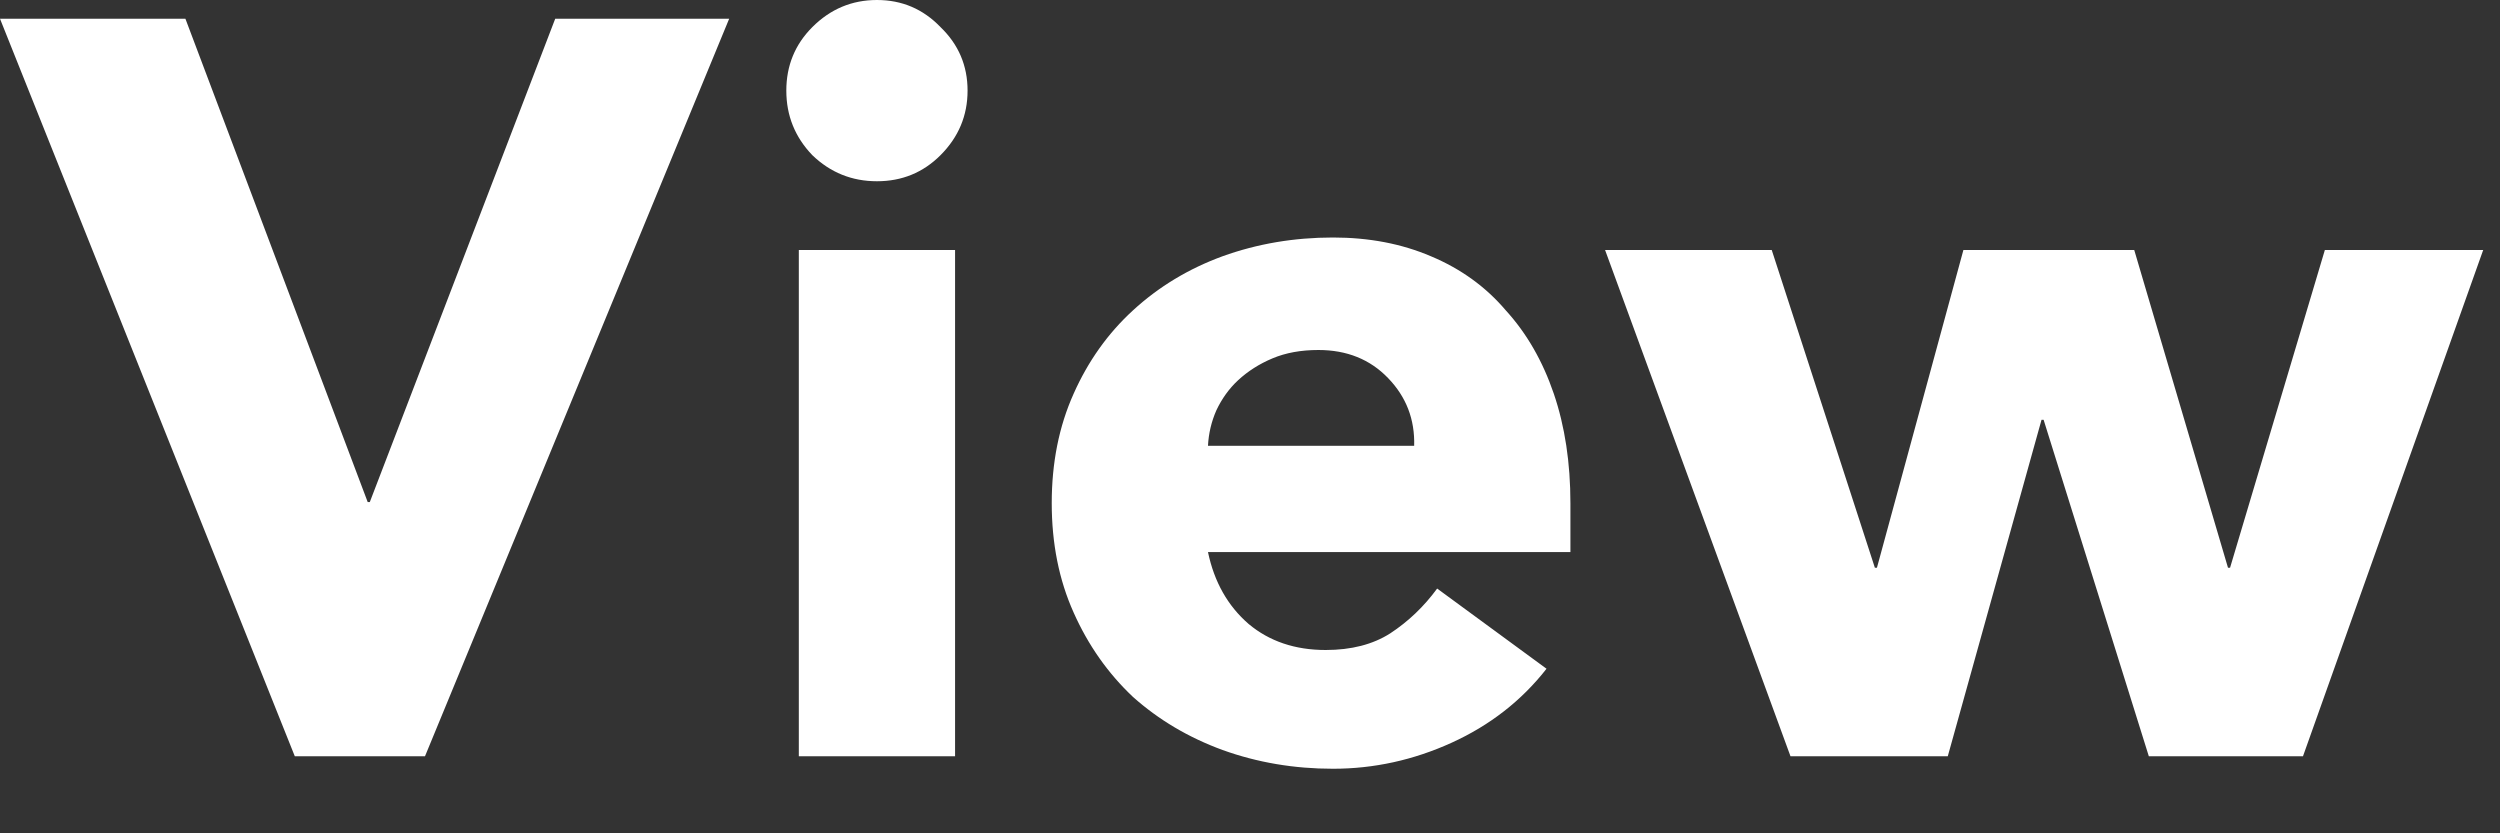
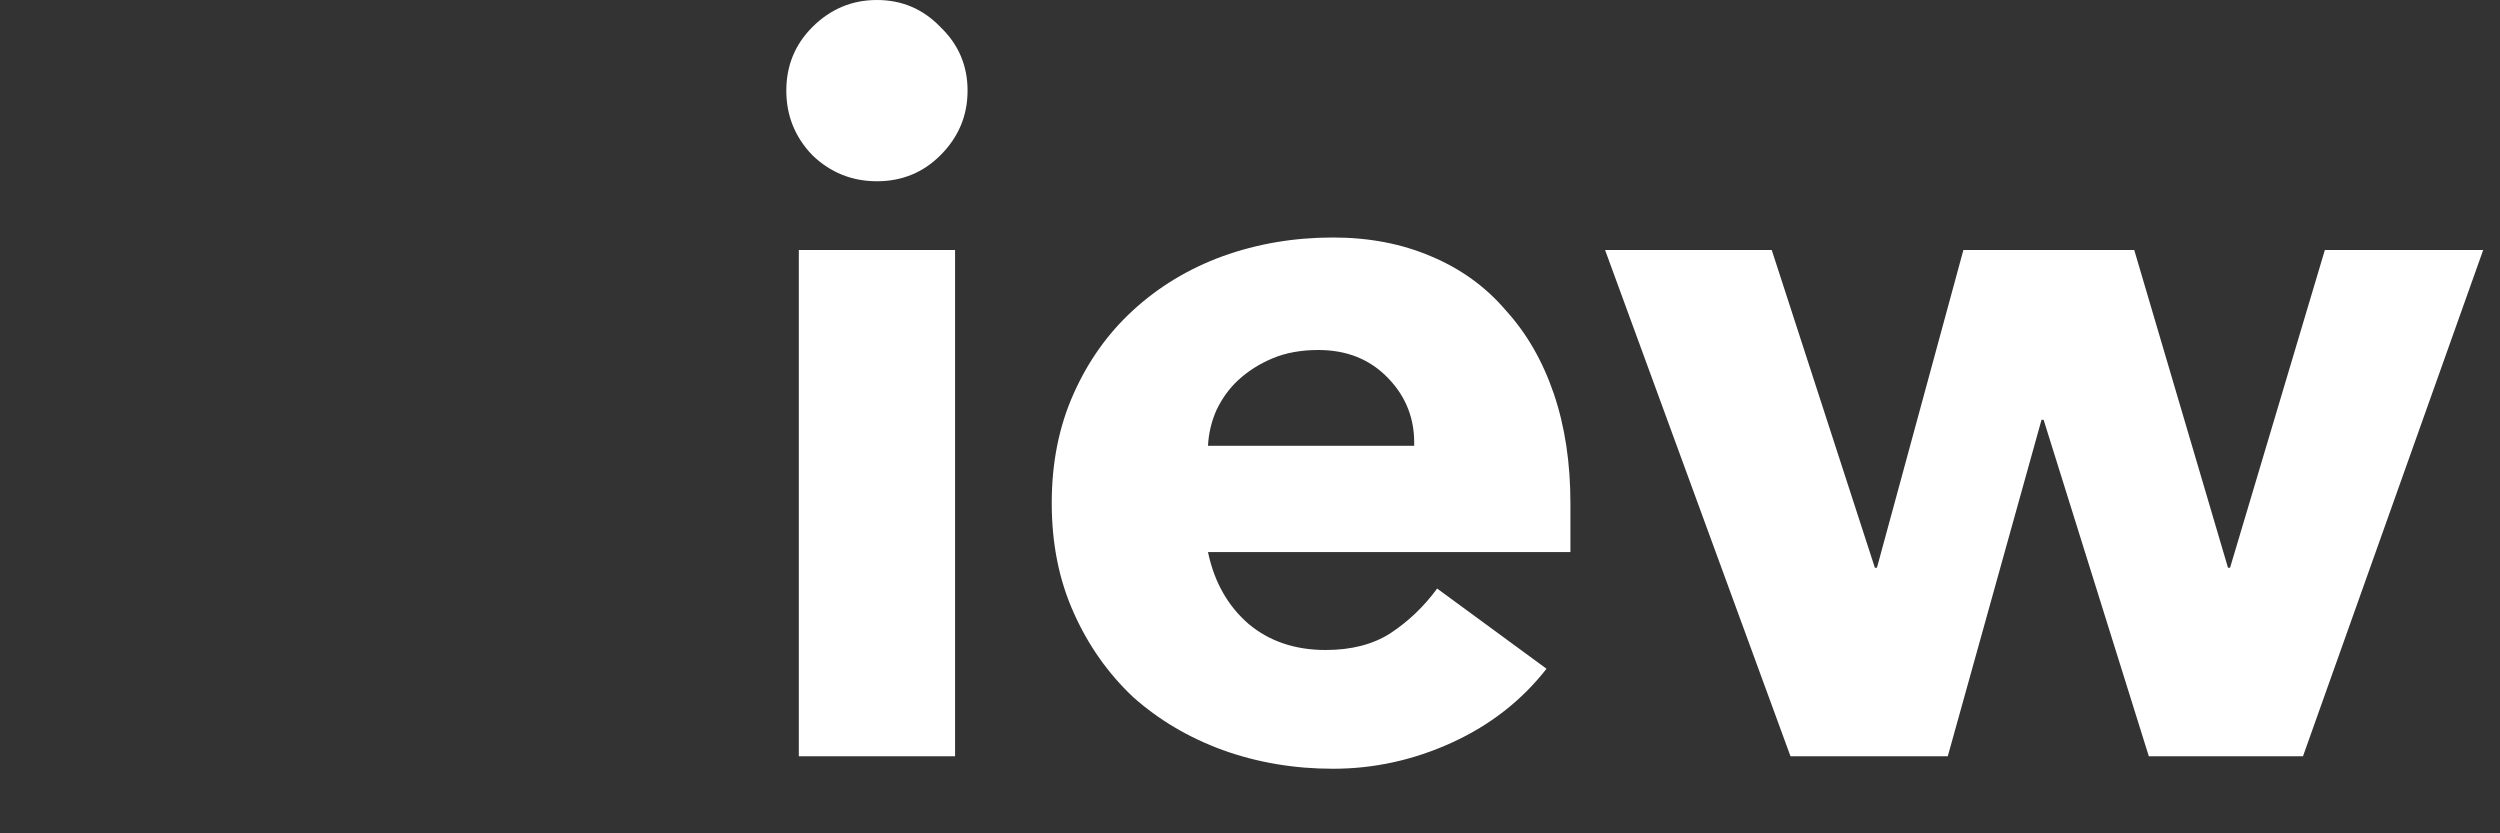
<svg xmlns="http://www.w3.org/2000/svg" fill="none" height="100%" overflow="visible" preserveAspectRatio="none" style="display: block;" viewBox="0 0 36 12" width="100%">
  <rect x="0" y="0" width="36" height="12" fill="#333333" stroke="none" />
  <g id="View">
-     <path d="M0 0.27H2.67L5.295 7.23H5.325L7.995 0.27H10.5L6.12 10.89H4.245L0 0.27Z" fill="white" />
    <path d="M11.503 3.6H13.753V10.89H11.503V3.6ZM11.323 1.305C11.323 0.945 11.448 0.64 11.698 0.39C11.958 0.13 12.268 0 12.628 0C12.988 0 13.293 0.13 13.543 0.39C13.803 0.64 13.933 0.945 13.933 1.305C13.933 1.665 13.803 1.975 13.543 2.235C13.293 2.485 12.988 2.61 12.628 2.61C12.268 2.61 11.958 2.485 11.698 2.235C11.448 1.975 11.323 1.665 11.323 1.305Z" fill="white" />
    <path d="M22.27 9.63C21.91 10.09 21.454 10.445 20.904 10.695C20.355 10.945 19.785 11.07 19.195 11.07C18.634 11.07 18.105 10.98 17.605 10.8C17.114 10.62 16.684 10.365 16.314 10.035C15.954 9.695 15.669 9.29 15.46 8.82C15.249 8.35 15.145 7.825 15.145 7.245C15.145 6.665 15.249 6.14 15.46 5.67C15.669 5.2 15.954 4.8 16.314 4.47C16.684 4.13 17.114 3.87 17.605 3.69C18.105 3.51 18.634 3.42 19.195 3.42C19.715 3.42 20.184 3.51 20.605 3.69C21.035 3.87 21.395 4.13 21.684 4.47C21.985 4.8 22.215 5.2 22.375 5.67C22.535 6.14 22.614 6.665 22.614 7.245V7.95H17.395C17.485 8.38 17.68 8.725 17.98 8.985C18.279 9.235 18.649 9.36 19.09 9.36C19.459 9.36 19.77 9.28 20.02 9.12C20.279 8.95 20.505 8.735 20.695 8.475L22.27 9.63ZM20.364 6.42C20.375 6.04 20.25 5.715 19.989 5.445C19.73 5.175 19.395 5.04 18.985 5.04C18.735 5.04 18.515 5.08 18.325 5.16C18.134 5.24 17.97 5.345 17.829 5.475C17.7 5.595 17.595 5.74 17.515 5.91C17.445 6.07 17.404 6.24 17.395 6.42H20.364Z" fill="white" />
    <path d="M23.113 3.6H25.513L26.998 8.175H27.028L28.273 3.6H30.733L32.083 8.175H32.113L33.478 3.6H35.758L33.163 10.89H30.943L29.428 6.045H29.398L28.048 10.89H25.783L23.113 3.6Z" fill="white" />
  </g>
</svg>